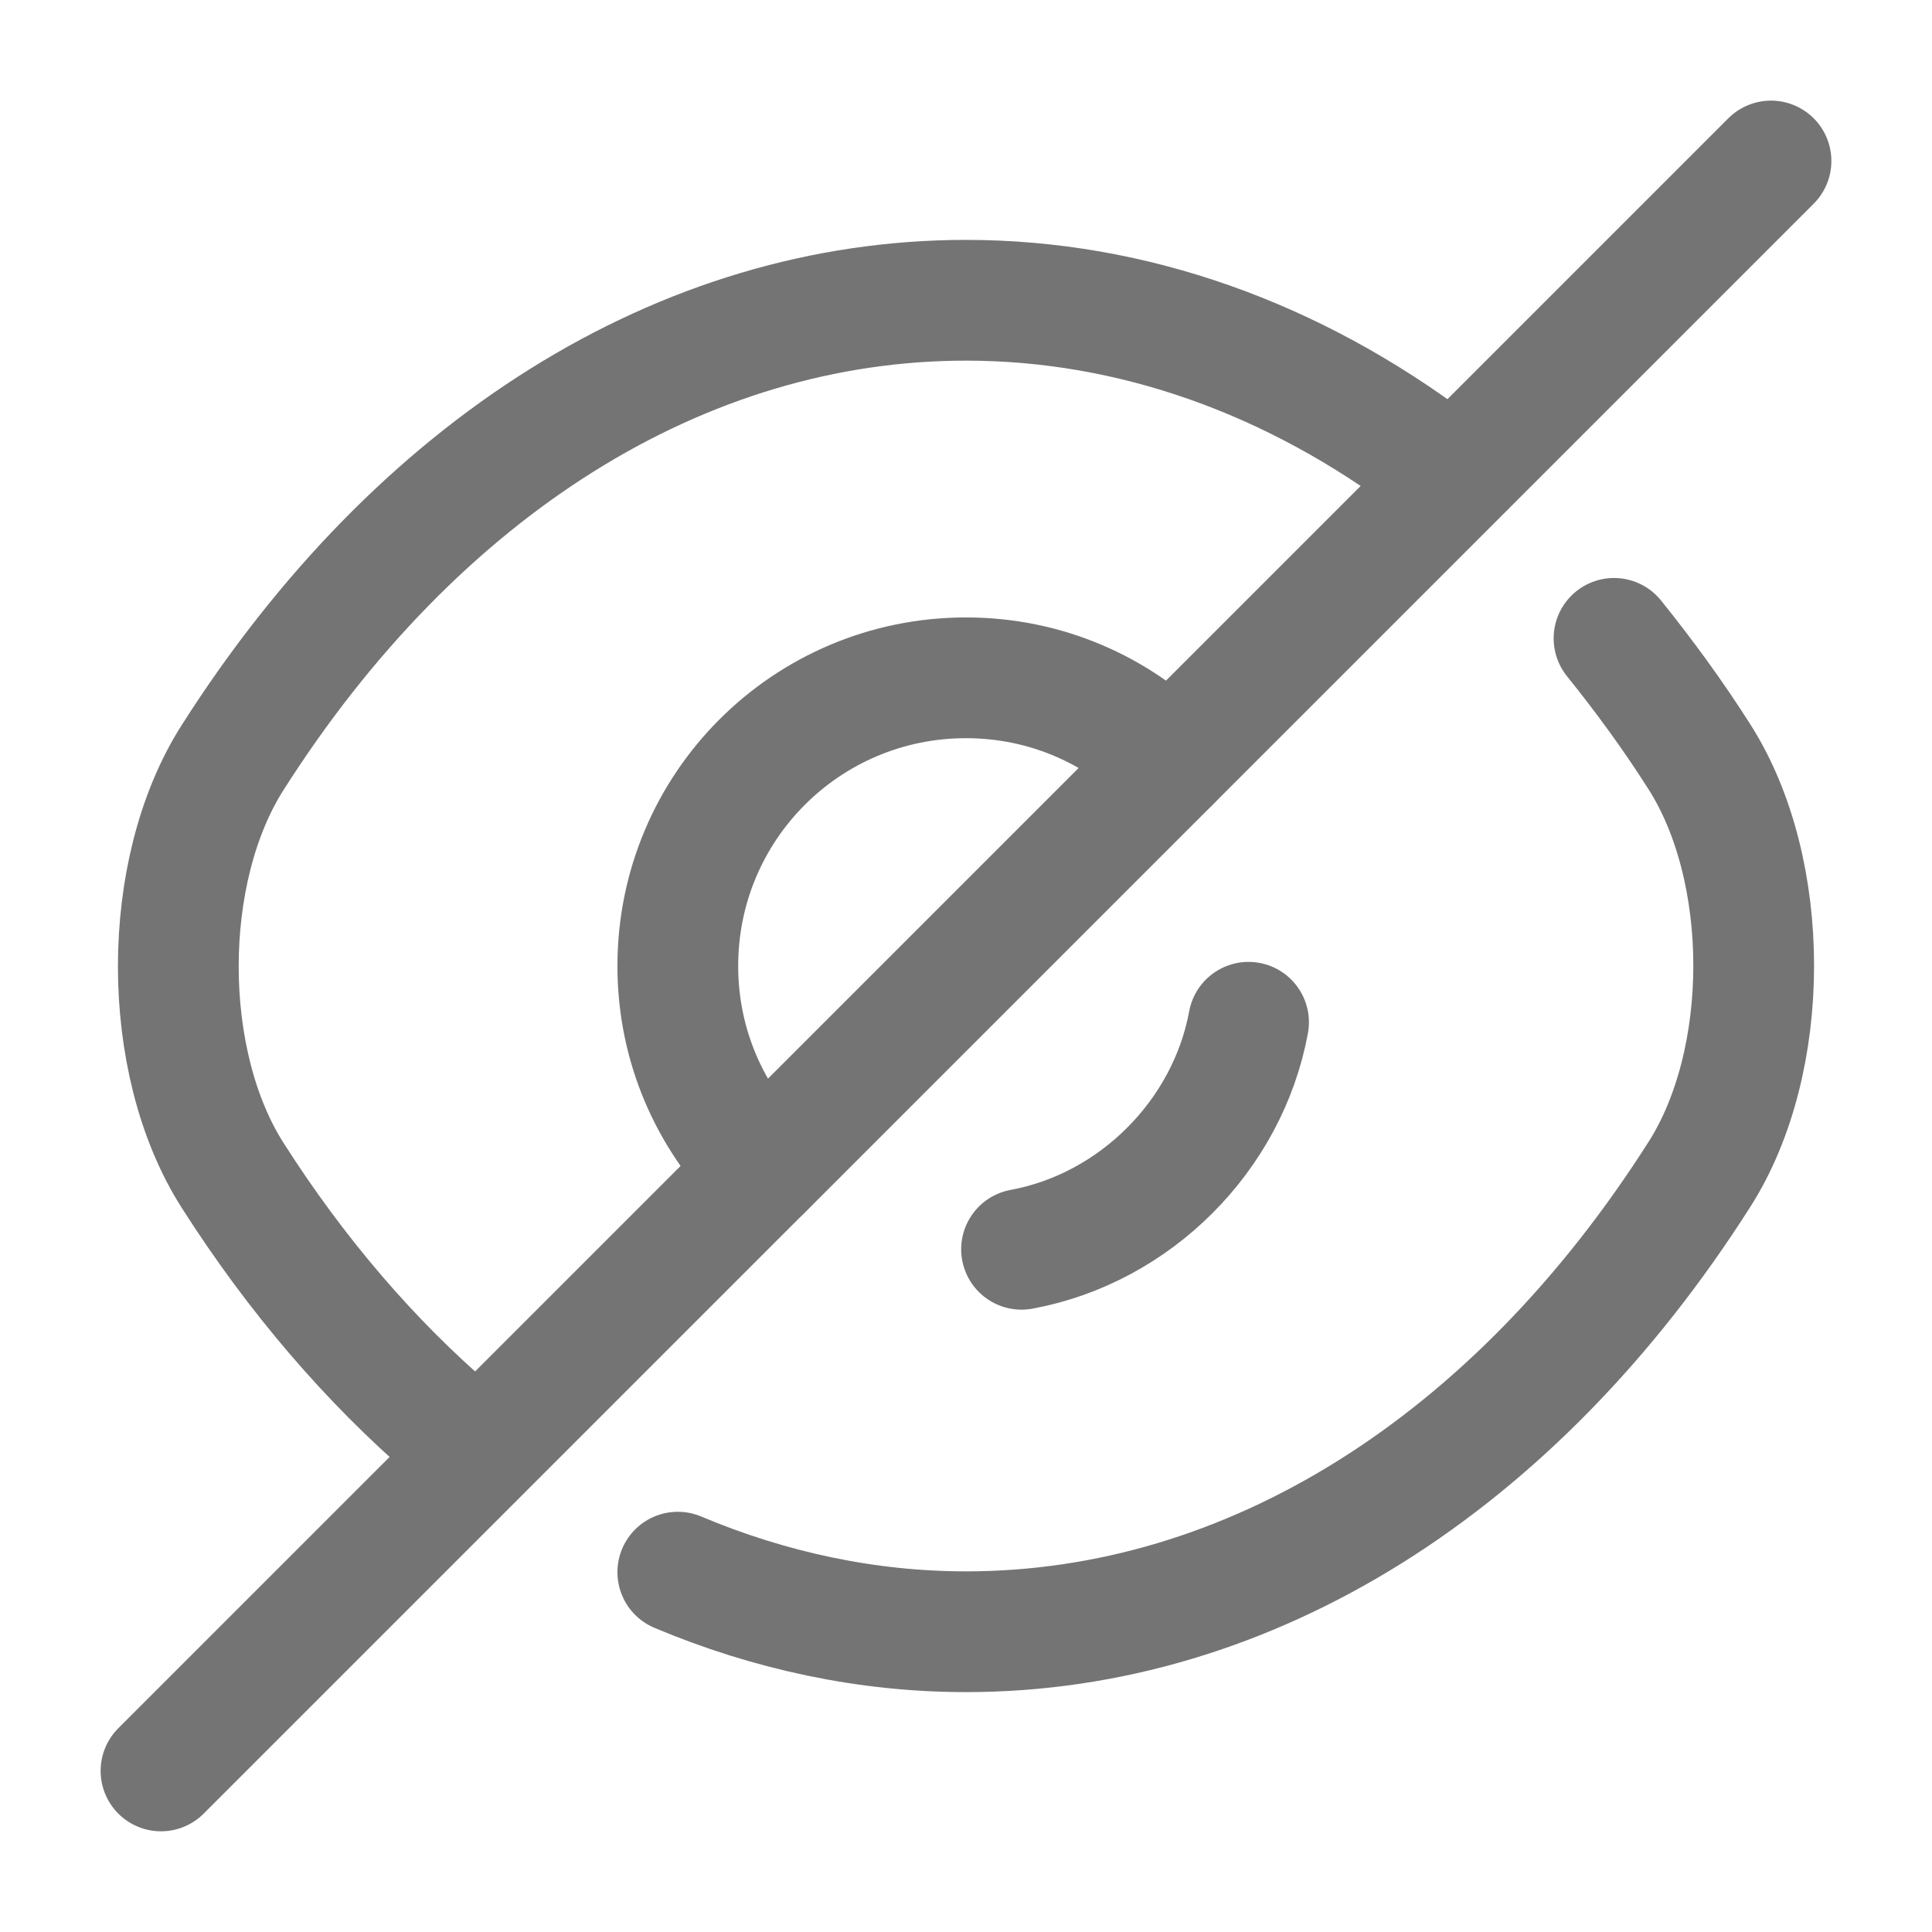
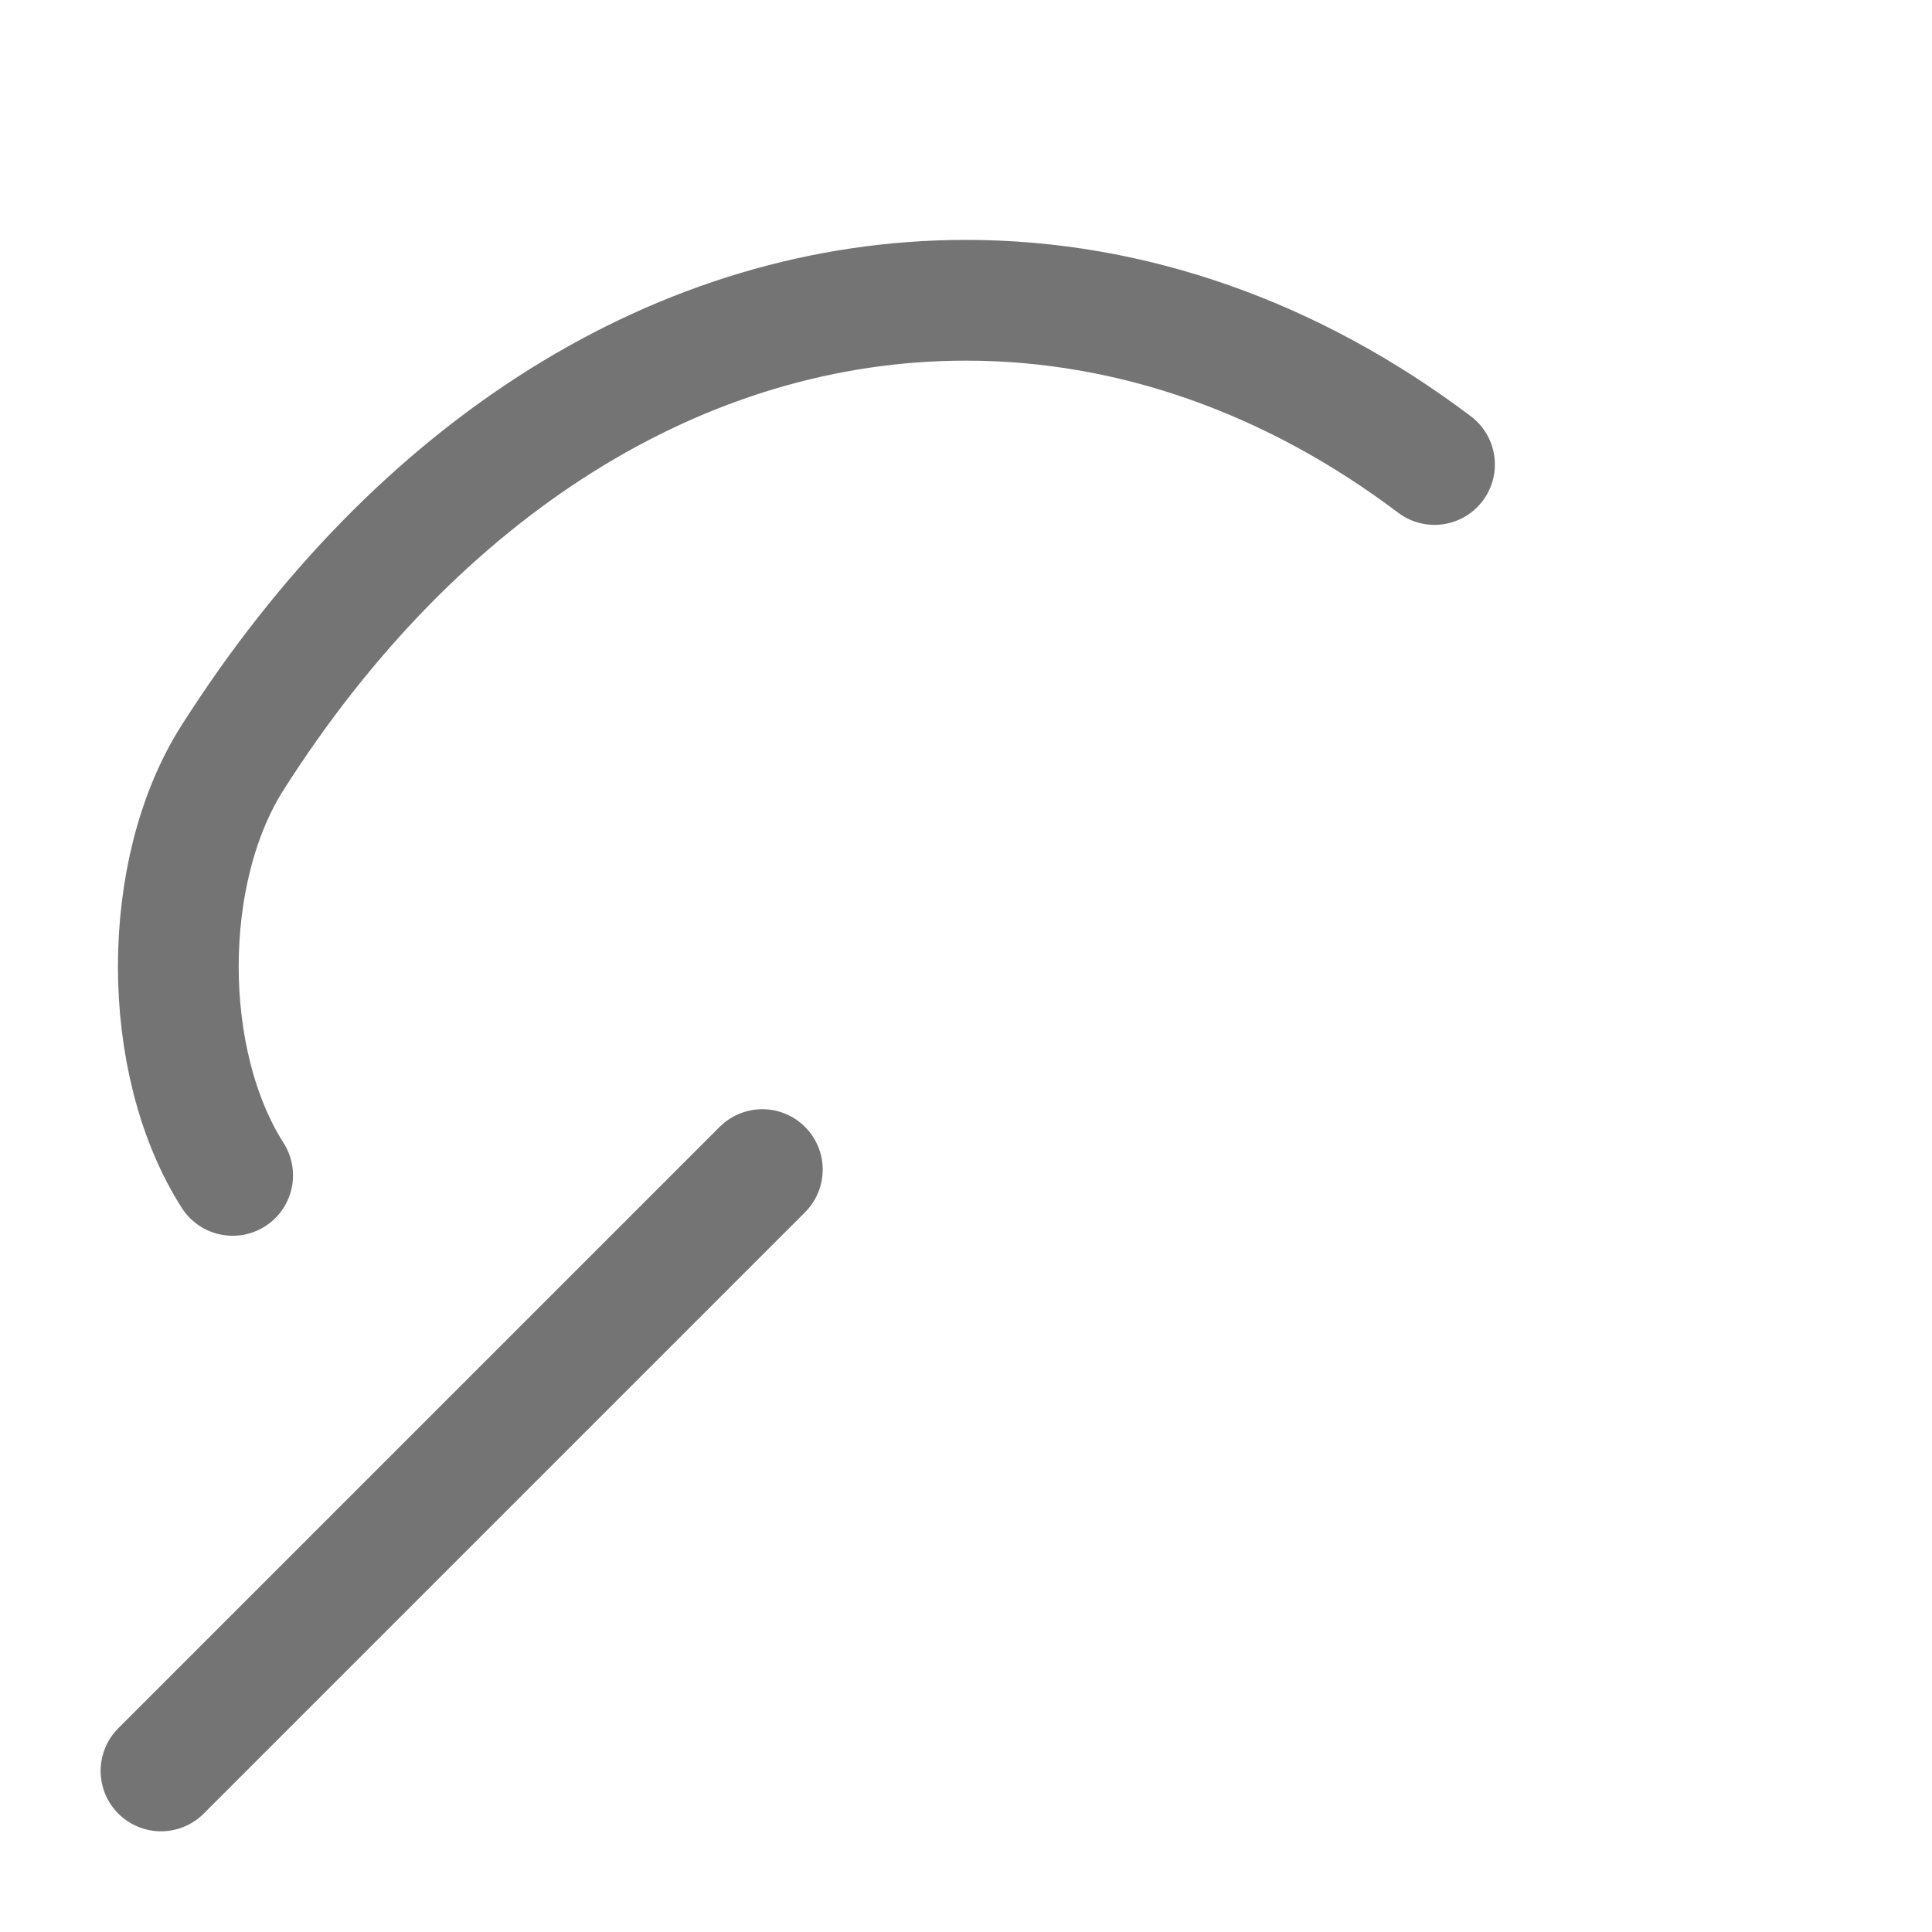
<svg xmlns="http://www.w3.org/2000/svg" width="24" height="24" viewBox="0 0 24 24" fill="none">
-   <path d="M14.53 9.47L9.47 14.53C8.82 13.88 8.42 12.99 8.42 12C8.42 10.02 10.02 8.42 12 8.42C12.99 8.42 13.88 8.82 14.53 9.47Z" stroke="#757474" stroke-width="1.5" stroke-linecap="round" stroke-linejoin="round" />
-   <path d="M17.82 5.77C16.07 4.45 14.07 3.73 12 3.73C8.47 3.73 5.18 5.81 2.89 9.41C1.99 10.82 1.99 13.191 2.89 14.601C3.68 15.841 4.6 16.91 5.6 17.77" stroke="#757474" stroke-width="1.5" stroke-linecap="round" stroke-linejoin="round" />
-   <path d="M8.42 19.53C9.56 20.01 10.77 20.27 12 20.27C15.53 20.27 18.82 18.19 21.11 14.59C22.01 13.18 22.01 10.81 21.11 9.4C20.78 8.88 20.42 8.39 20.05 7.93" stroke="#757474" stroke-width="1.5" stroke-linecap="round" stroke-linejoin="round" />
-   <path d="M15.51 12.699C15.25 14.109 14.1 15.259 12.69 15.519" stroke="#757474" stroke-width="1.5" stroke-linecap="round" stroke-linejoin="round" />
+   <path d="M17.82 5.77C16.07 4.45 14.07 3.73 12 3.73C8.47 3.73 5.18 5.81 2.89 9.41C1.99 10.82 1.99 13.191 2.89 14.601" stroke="#757474" stroke-width="1.5" stroke-linecap="round" stroke-linejoin="round" />
  <path d="M9.47 14.529L2 21.999" stroke="#757474" stroke-width="1.5" stroke-linecap="round" stroke-linejoin="round" />
-   <path d="M22 2L14.53 9.47" stroke="#757474" stroke-width="1.5" stroke-linecap="round" stroke-linejoin="round" />
</svg>